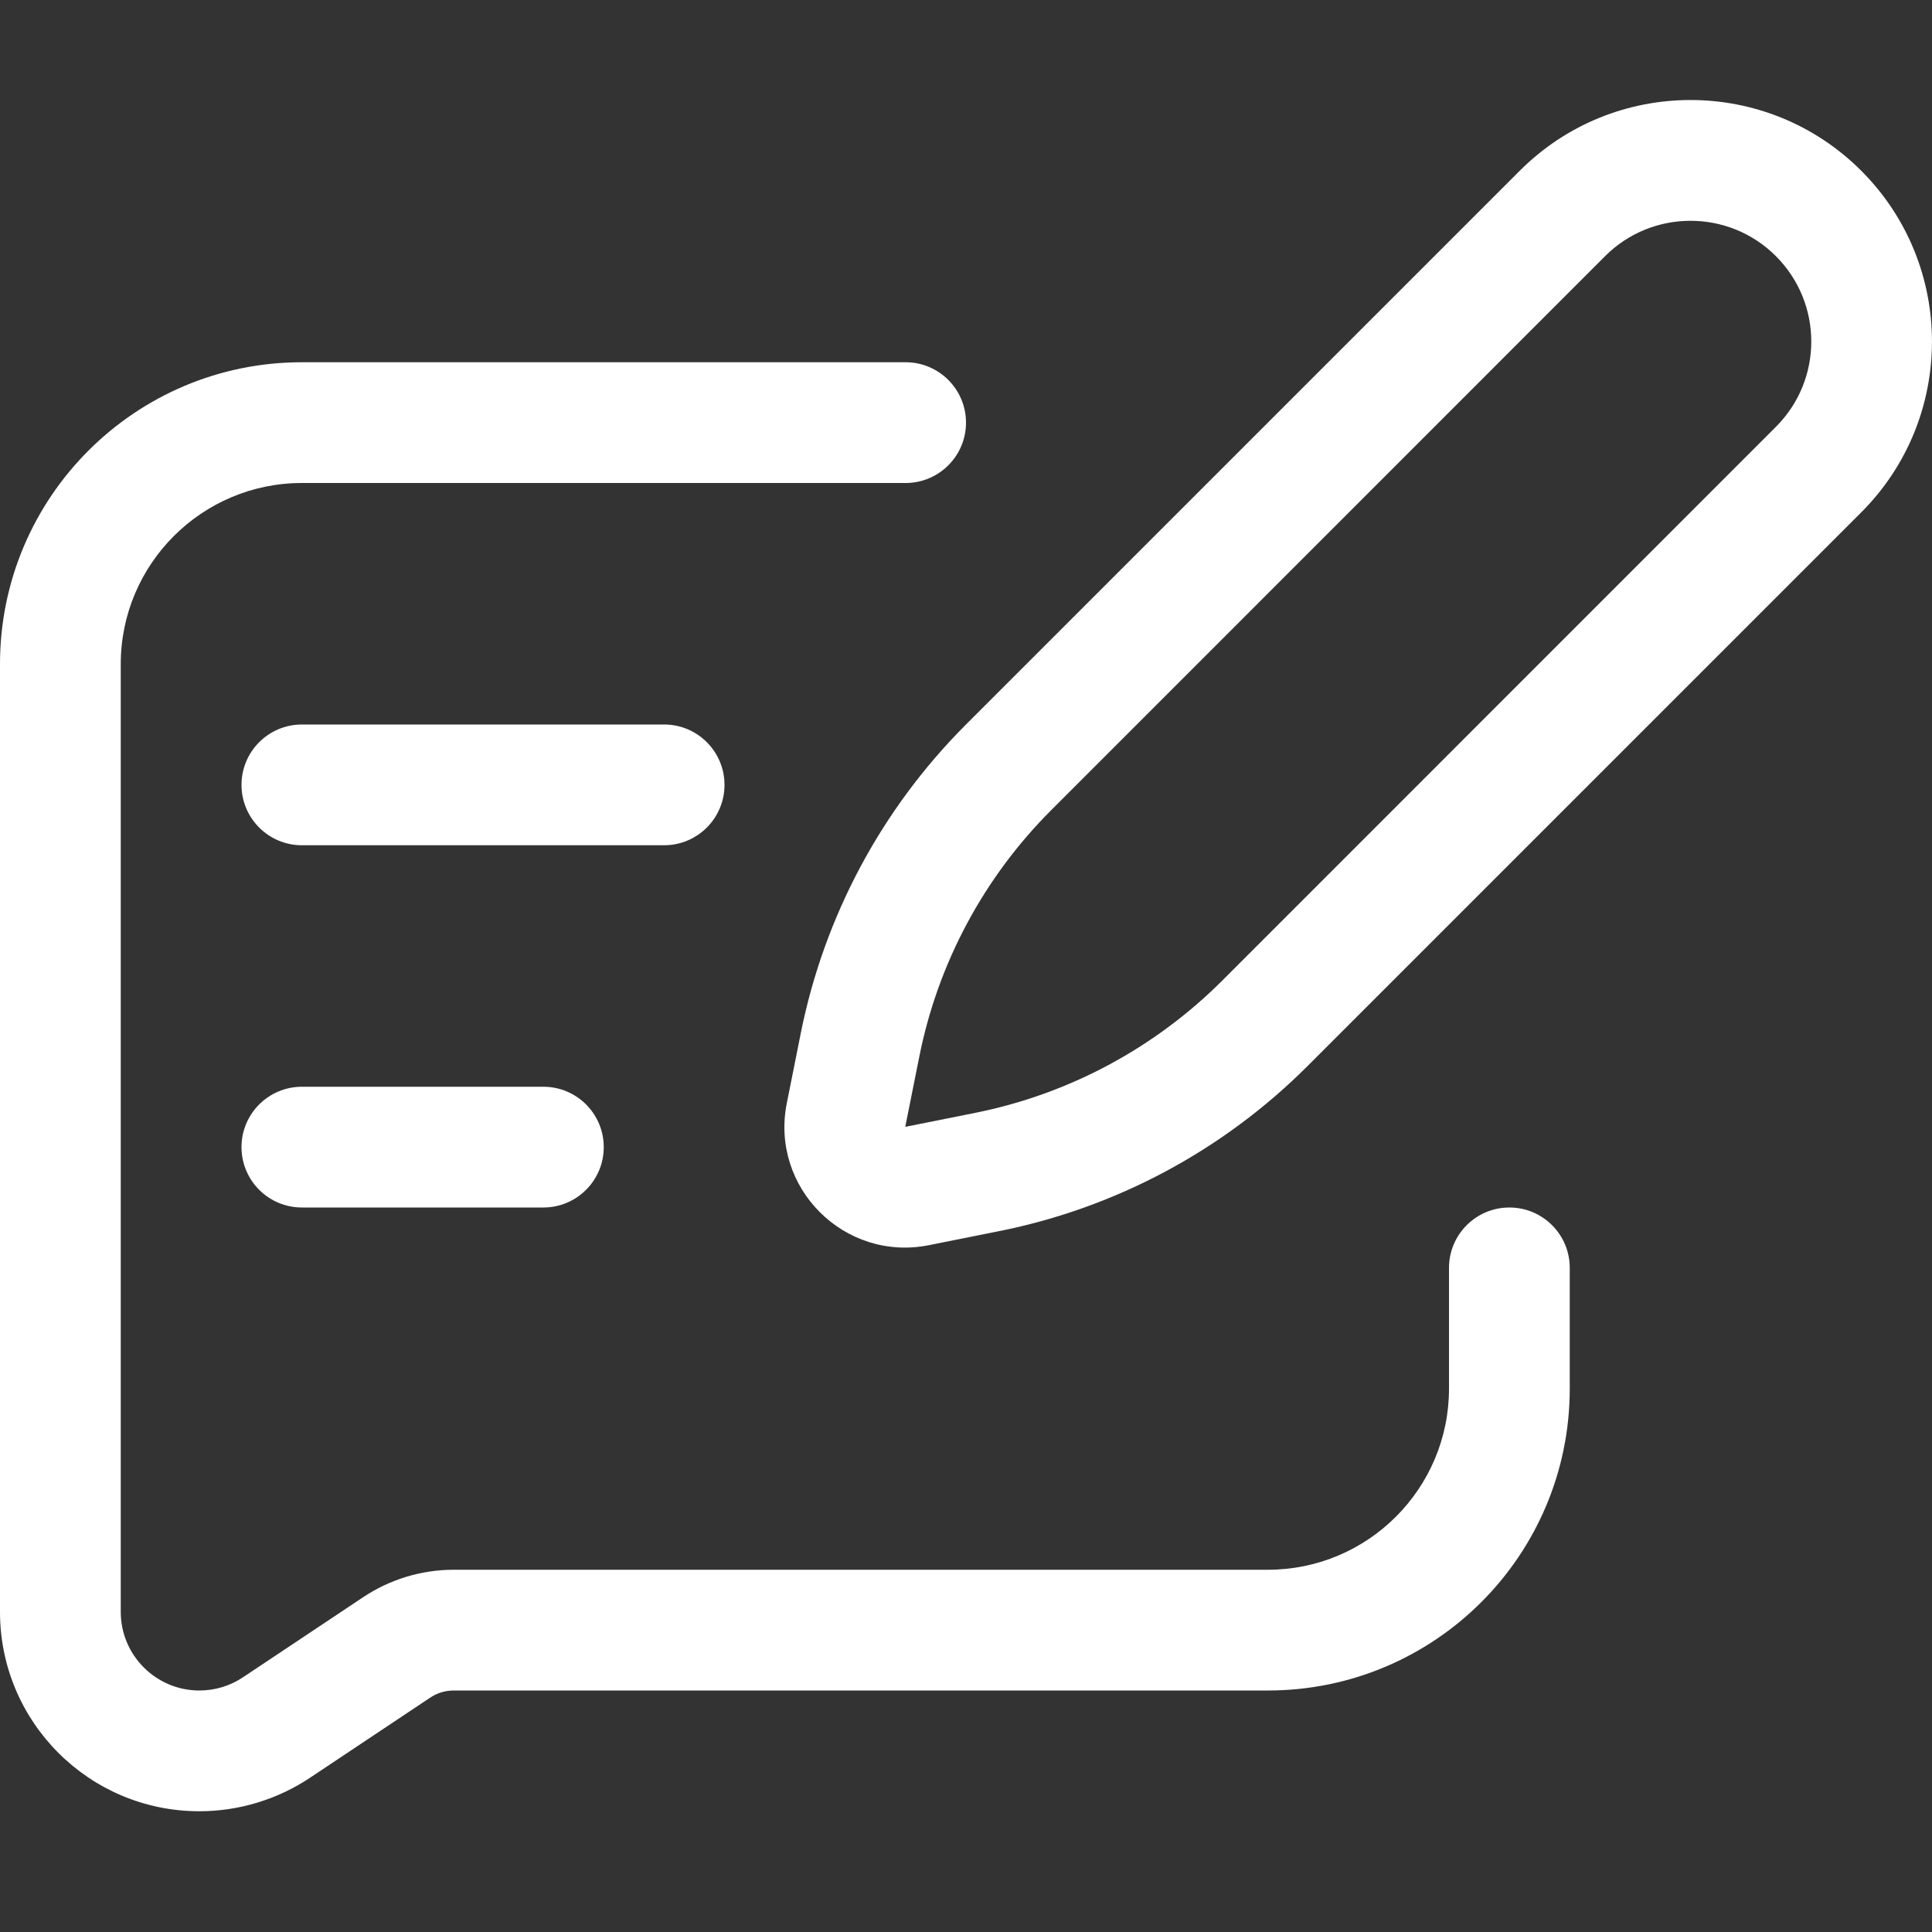
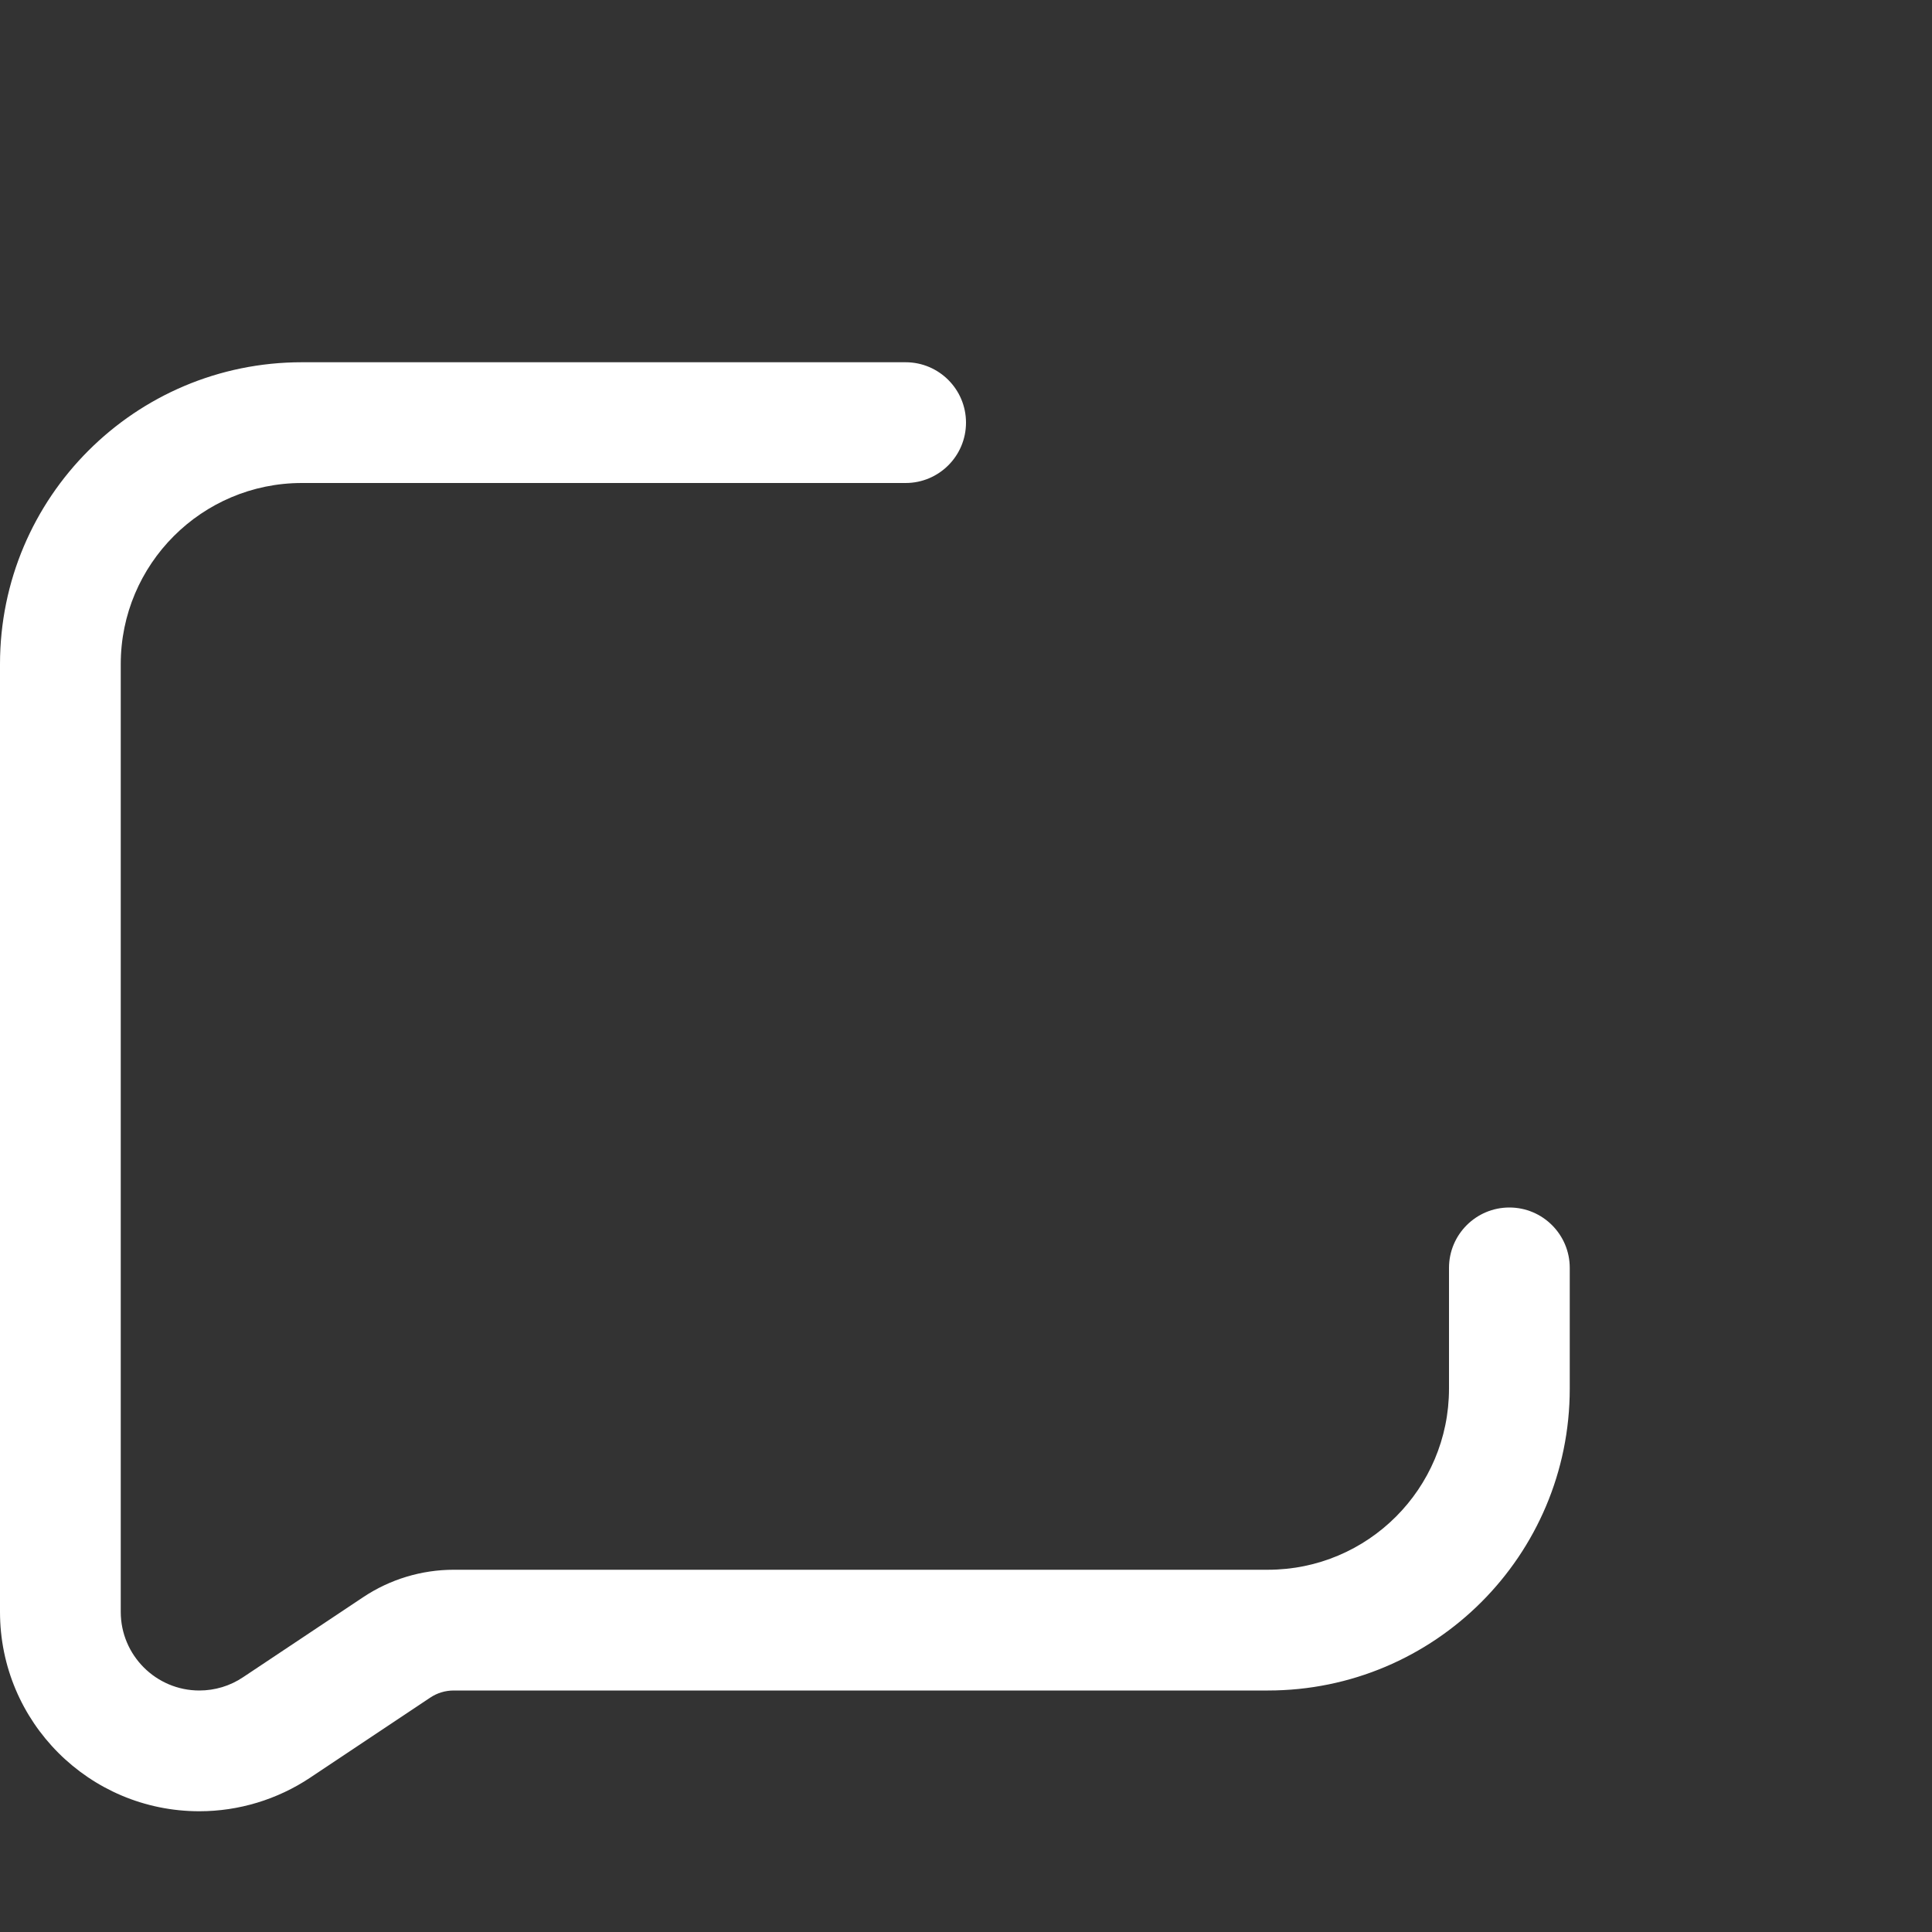
<svg xmlns="http://www.w3.org/2000/svg" width="16" height="16" viewBox="0 0 16 16" fill="none">
  <rect x="0" y="0" width="16" height="16" fill="#333333" stroke="none" />
-   <path d="M12.586 1.414L7.999 6.001C7.301 6.699 6.826 7.588 6.632 8.555L6.516 9.136C6.376 9.835 6.993 10.452 7.693 10.312L8.273 10.196C9.241 10.003 10.13 9.527 10.828 8.829L15.414 4.243C16.195 3.462 16.195 2.195 15.414 1.414C14.633 0.633 13.367 0.633 12.586 1.414ZM14.707 3.535L10.121 8.122C9.562 8.68 8.851 9.061 8.077 9.216L7.497 9.332L7.613 8.752C7.767 7.977 8.148 7.266 8.707 6.708L13.293 2.121C13.683 1.731 14.317 1.731 14.707 2.121C15.098 2.512 15.098 3.145 14.707 3.535Z" fill="#ffffff" />
  <path d="M1 5.5C1 4.672 1.672 4 2.5 4H7.5C7.776 4 8 3.776 8 3.5C8 3.224 7.776 3 7.5 3H2.5C1.119 3 0 4.119 0 5.5V13.349C0 14.261 0.739 15 1.651 15C1.977 15 2.296 14.903 2.567 14.723L3.563 14.059C3.621 14.02 3.688 14 3.758 14H10.5C11.881 14 13 12.881 13 11.5V10.5C13 10.224 12.776 10 12.5 10C12.224 10 12 10.224 12 10.5V11.5C12 12.328 11.328 13 10.5 13H3.758C3.491 13 3.23 13.079 3.008 13.227L2.013 13.89C1.906 13.962 1.78 14 1.651 14C1.292 14 1 13.708 1 13.349V5.5Z" fill="#ffffff" />
-   <path d="M2.5 6C2.224 6 2 6.224 2 6.5C2 6.776 2.224 7 2.5 7H5.5C5.776 7 6 6.776 6 6.5C6 6.224 5.776 6 5.5 6H2.5Z" fill="#ffffff" />
-   <path d="M2.5 9C2.224 9 2 9.224 2 9.5C2 9.776 2.224 10 2.5 10H4.5C4.776 10 5 9.776 5 9.5C5 9.224 4.776 9 4.5 9H2.5Z" fill="#ffffff" />
</svg>